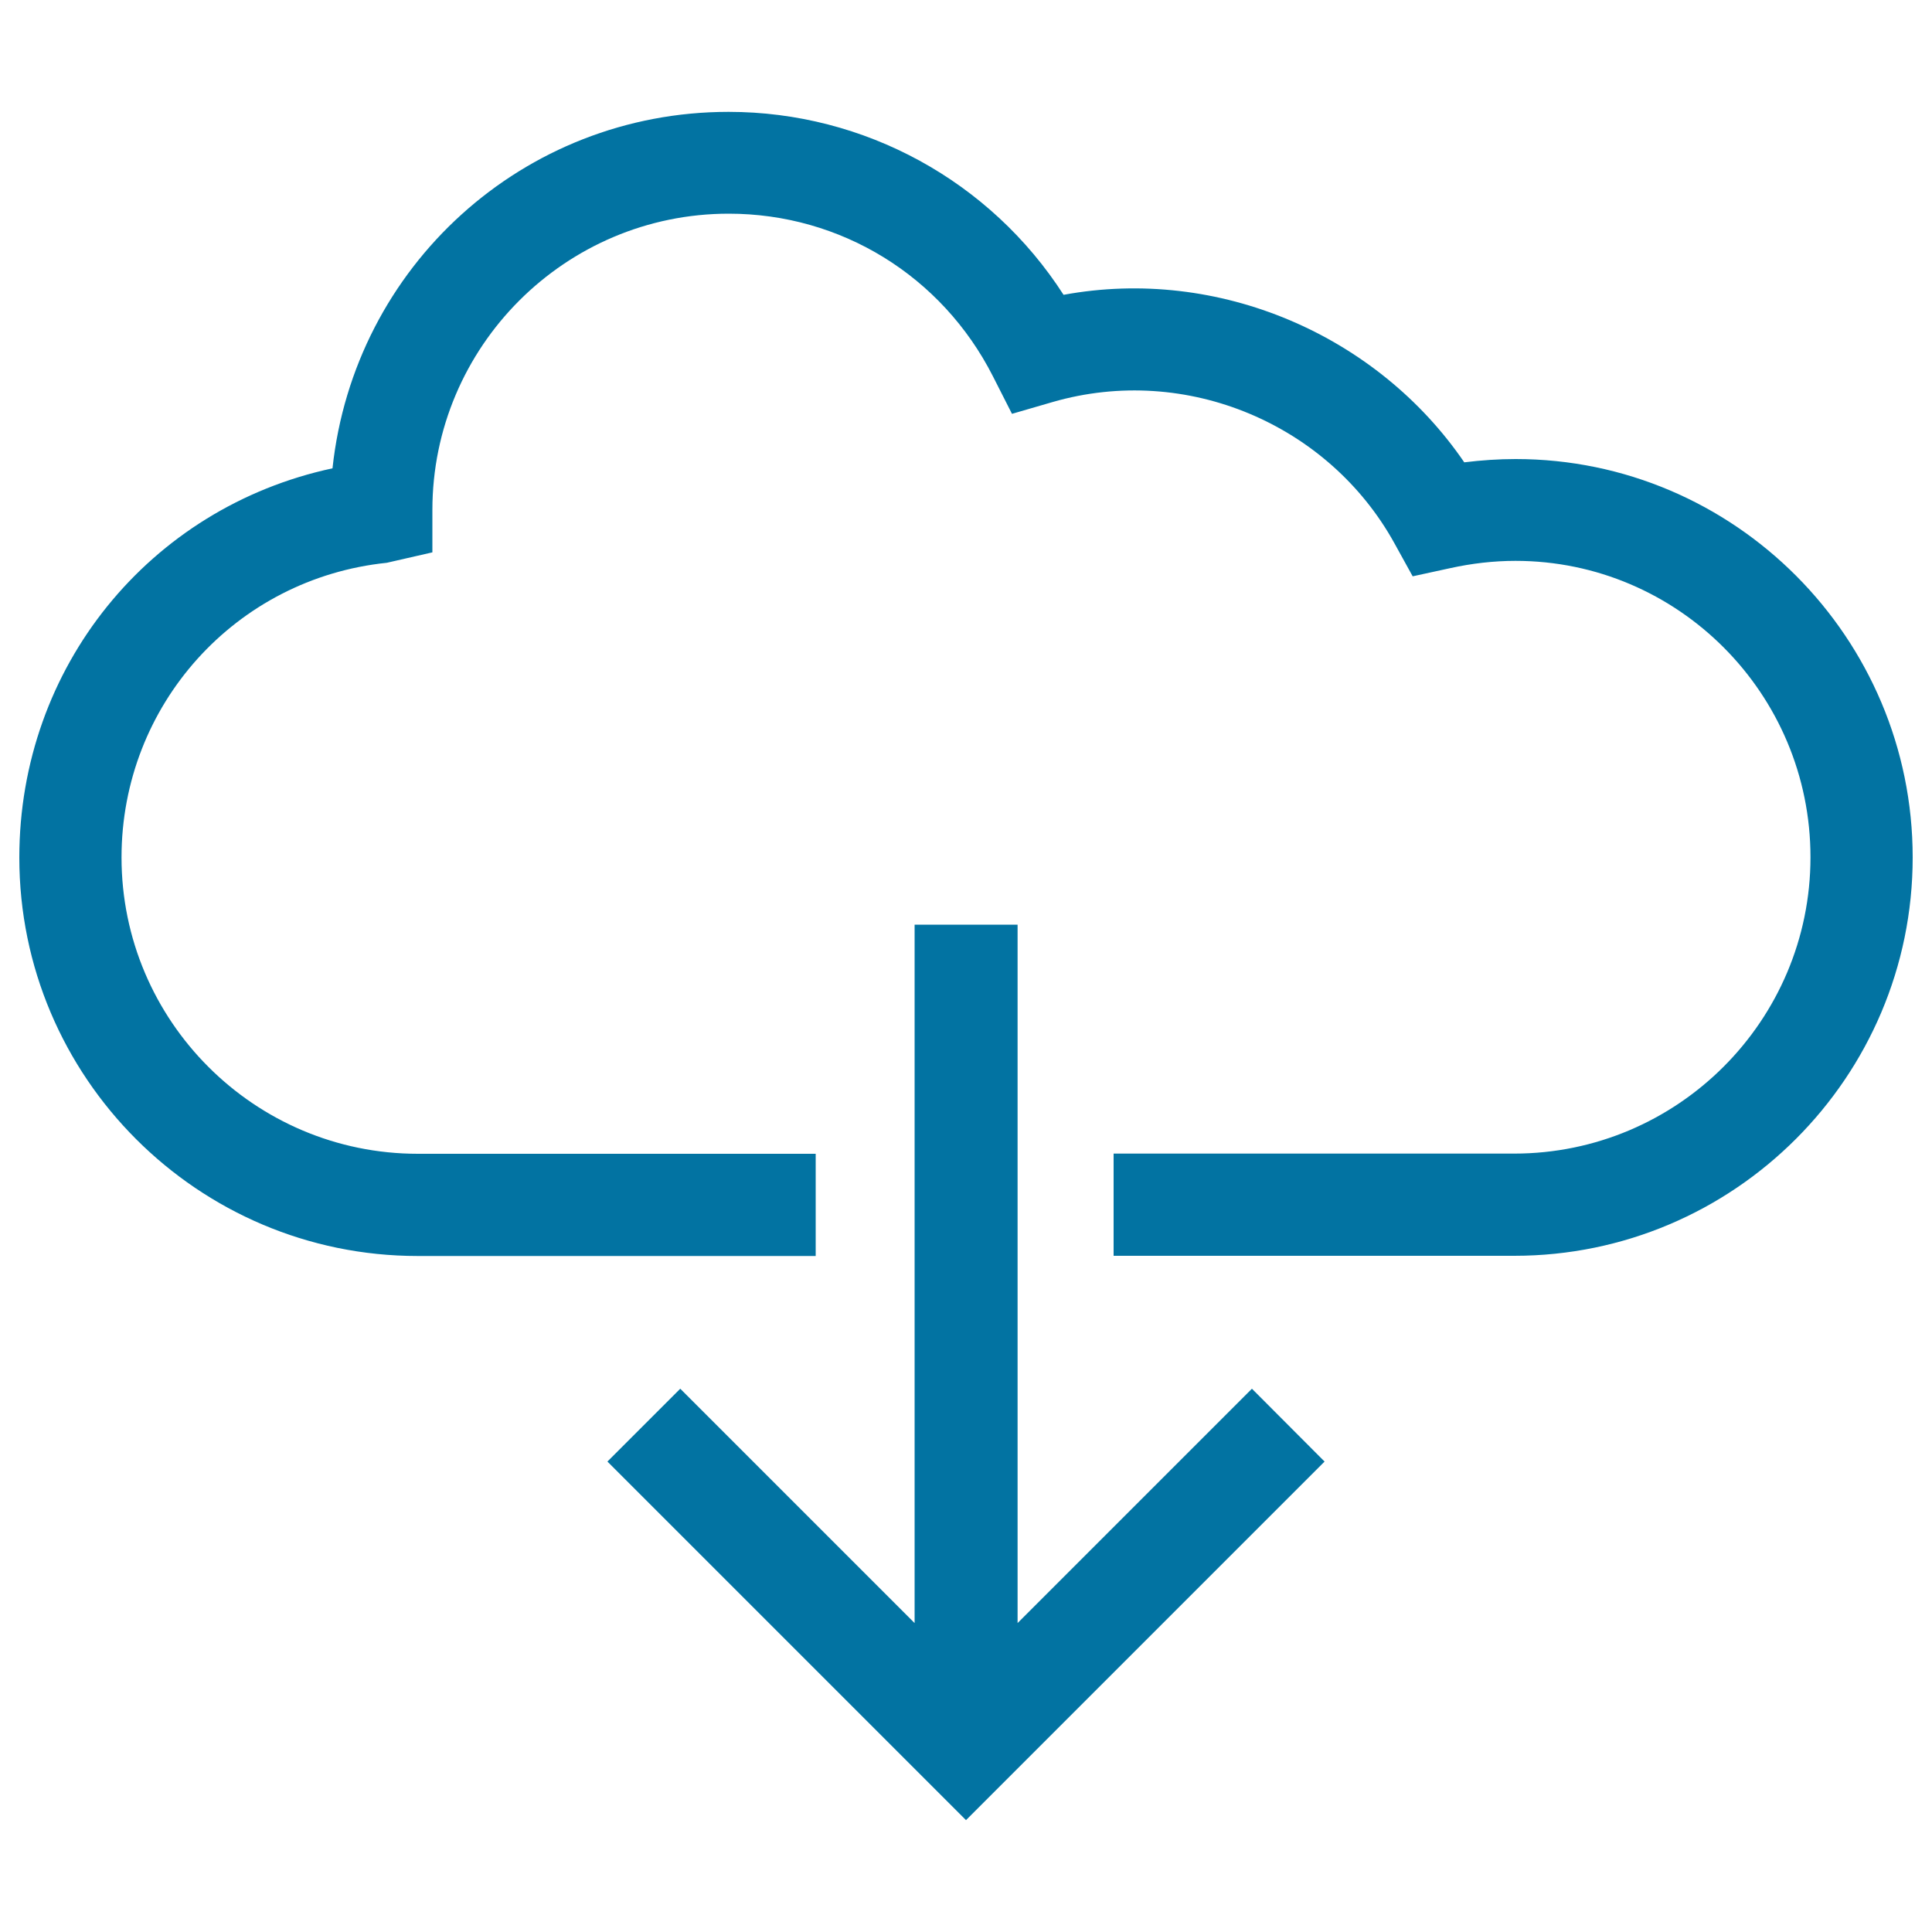
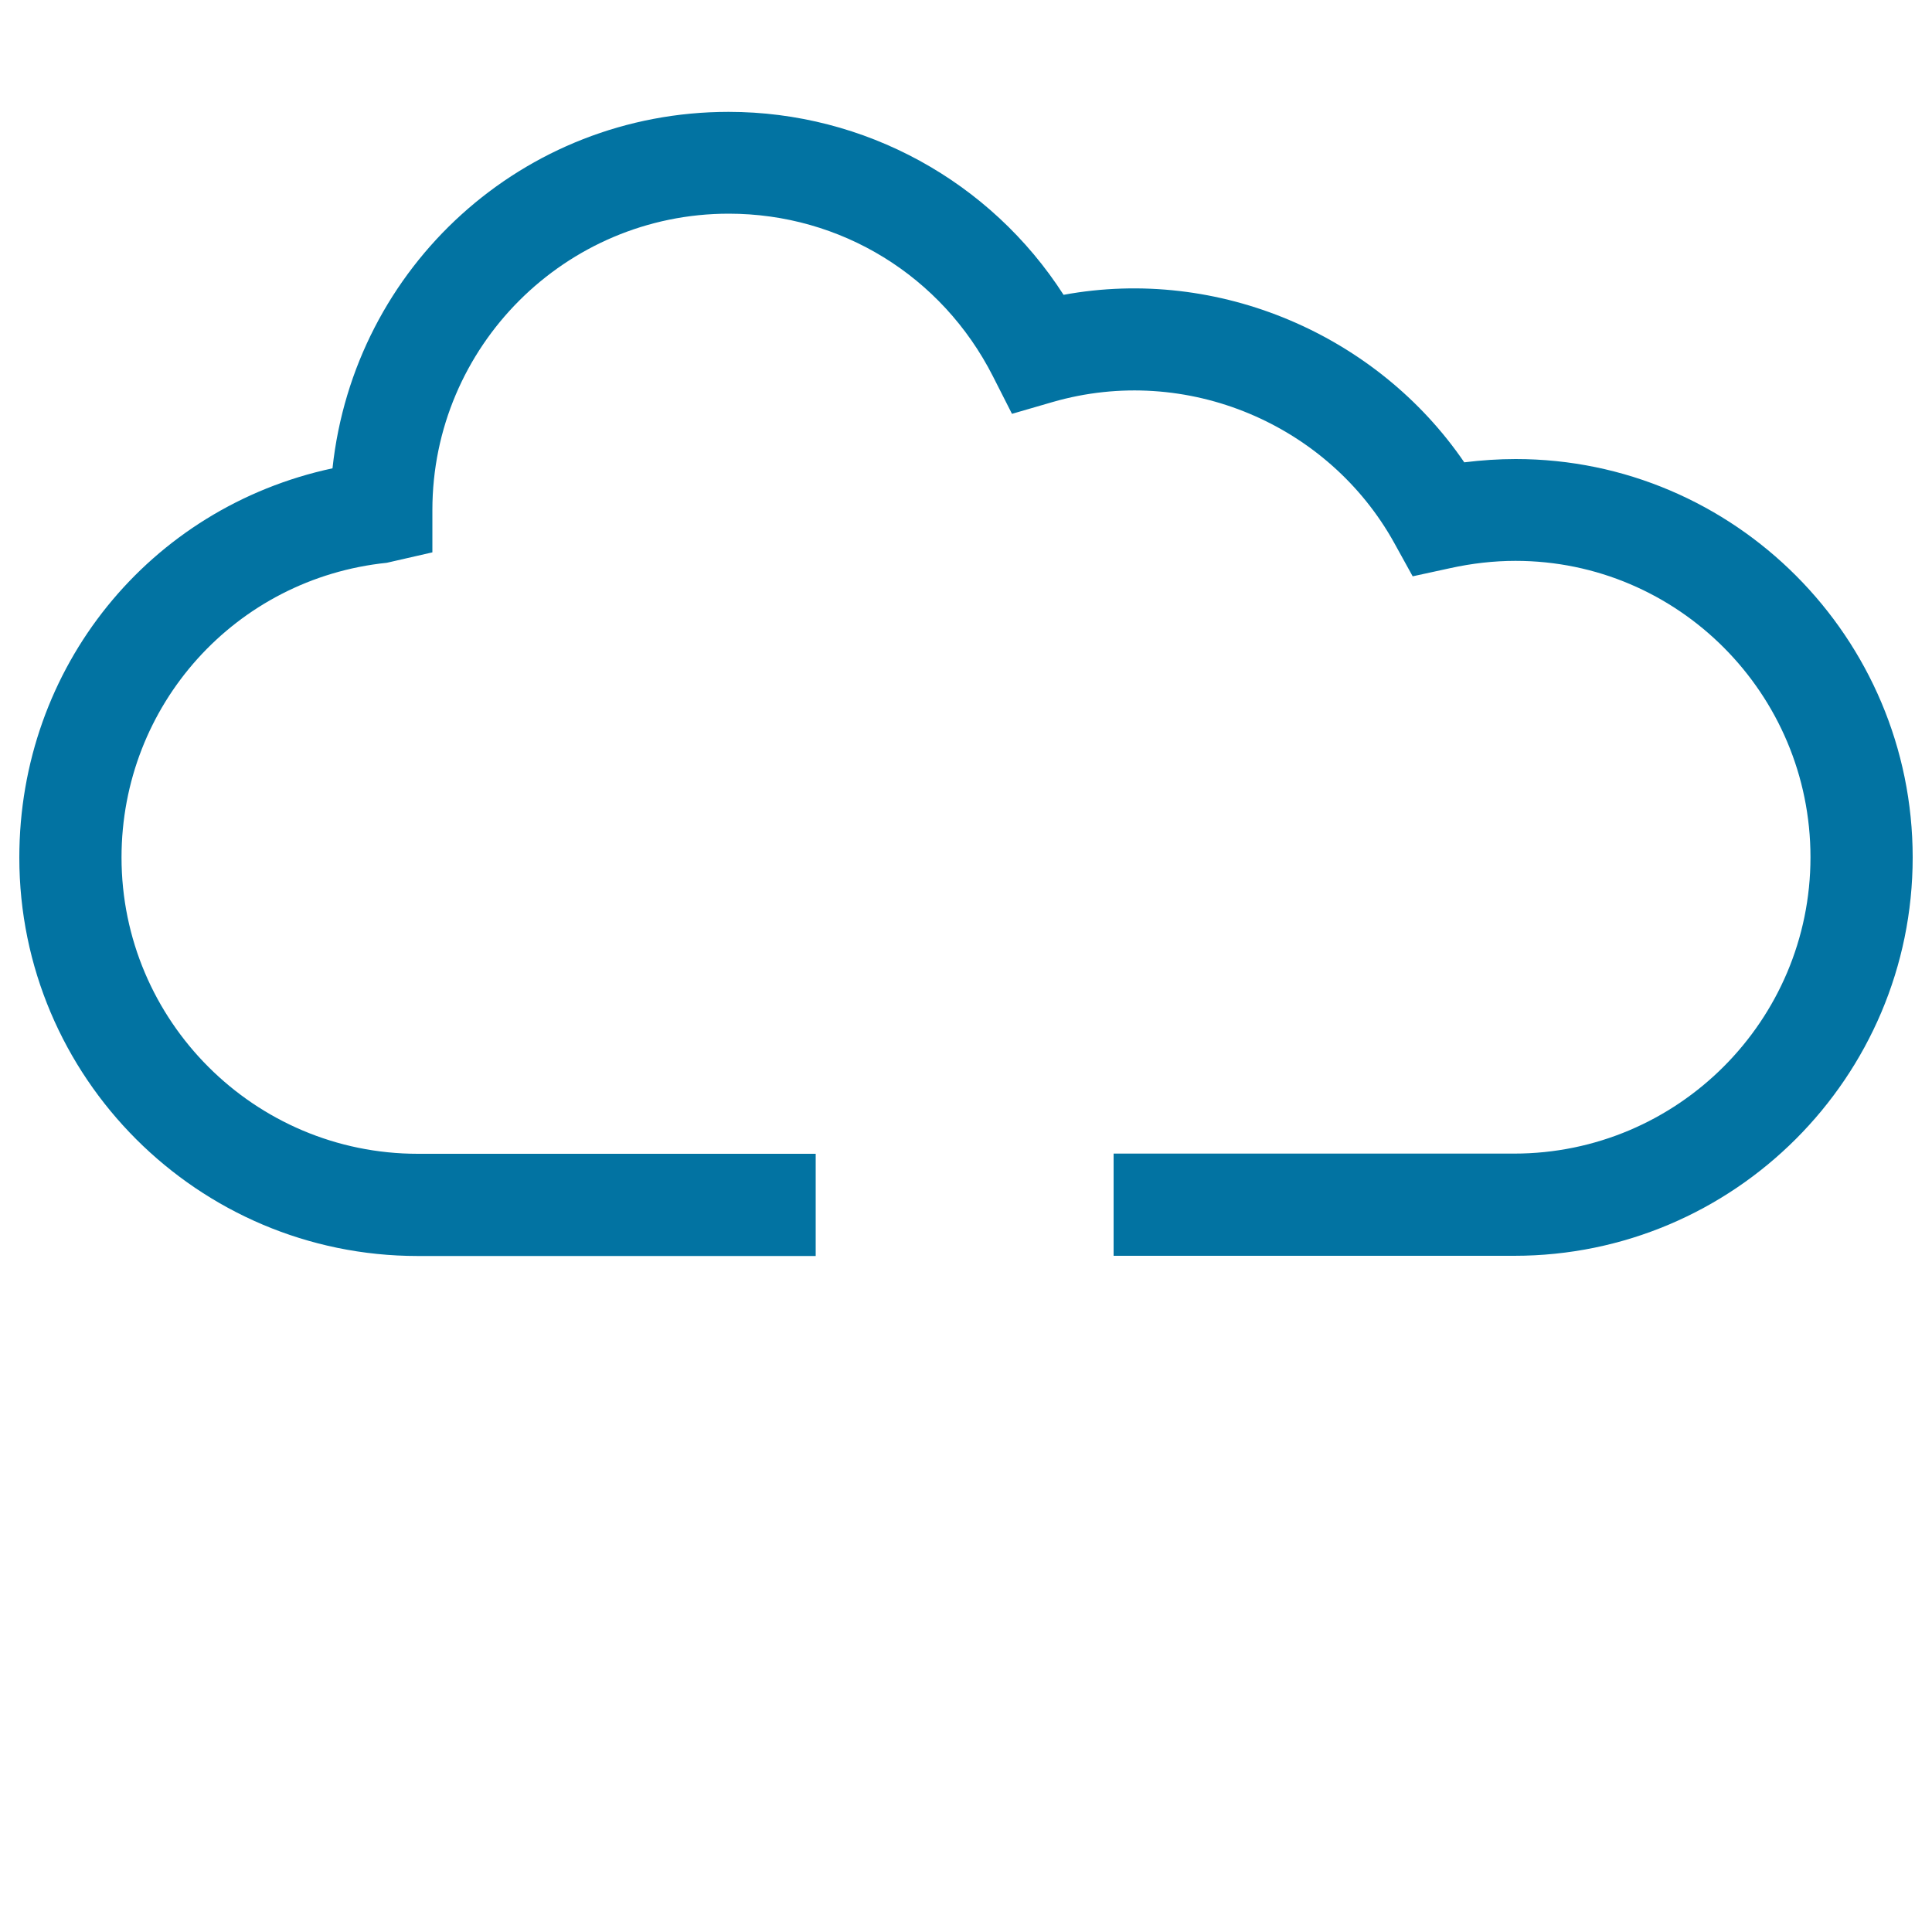
<svg xmlns="http://www.w3.org/2000/svg" viewBox="0 0 1000 1000" style="fill:#0273a2">
  <title>Download Cloud SVG icon</title>
  <g>
    <g>
      <g>
-         <polygon points="314.4,756.5 500,942.1 685.6,756.5 648,718.8 526.7,840.1 526.7,478.6 473.4,478.6 473.4,840.1 352.1,718.8 " />
-       </g>
+         </g>
      <g>
        <path d="M784.5,237.6c-8.8,0-17.7,0.6-26.6,1.7c-45.1-66-127.2-101.5-207.4-86.7c-37.8-58.8-103-94.7-173.4-94.7c-106.3,0-193.8,80-205,184.5C77.4,262.7,10,345.3,10,443.9c0,113.7,92.5,206.2,206.2,206.2h206v-52.9H216.3c-84.6,0-153.4-68.8-153.4-153.4c0-78.8,59-144.4,137.3-152.5l23.6-5.4v-21.9c0-84.6,68.8-153.4,153.4-153.4c58,0,110.3,32.2,136.7,84.1l9.9,19.5l21-6.1c69.5-20.1,143,11.7,176.9,73l9.5,17.2l19.3-4.2c11.3-2.5,22.7-3.8,33.9-3.8c84.2,0,152.7,68.8,152.7,153.4c0,84.6-68.8,153.4-153.4,153.4H576.4v52.9h207.4c113.7,0,206.2-92.5,206.2-206.2C990,330.2,897.8,237.6,784.5,237.6z" />
      </g>
    </g>
  </g>
</svg>